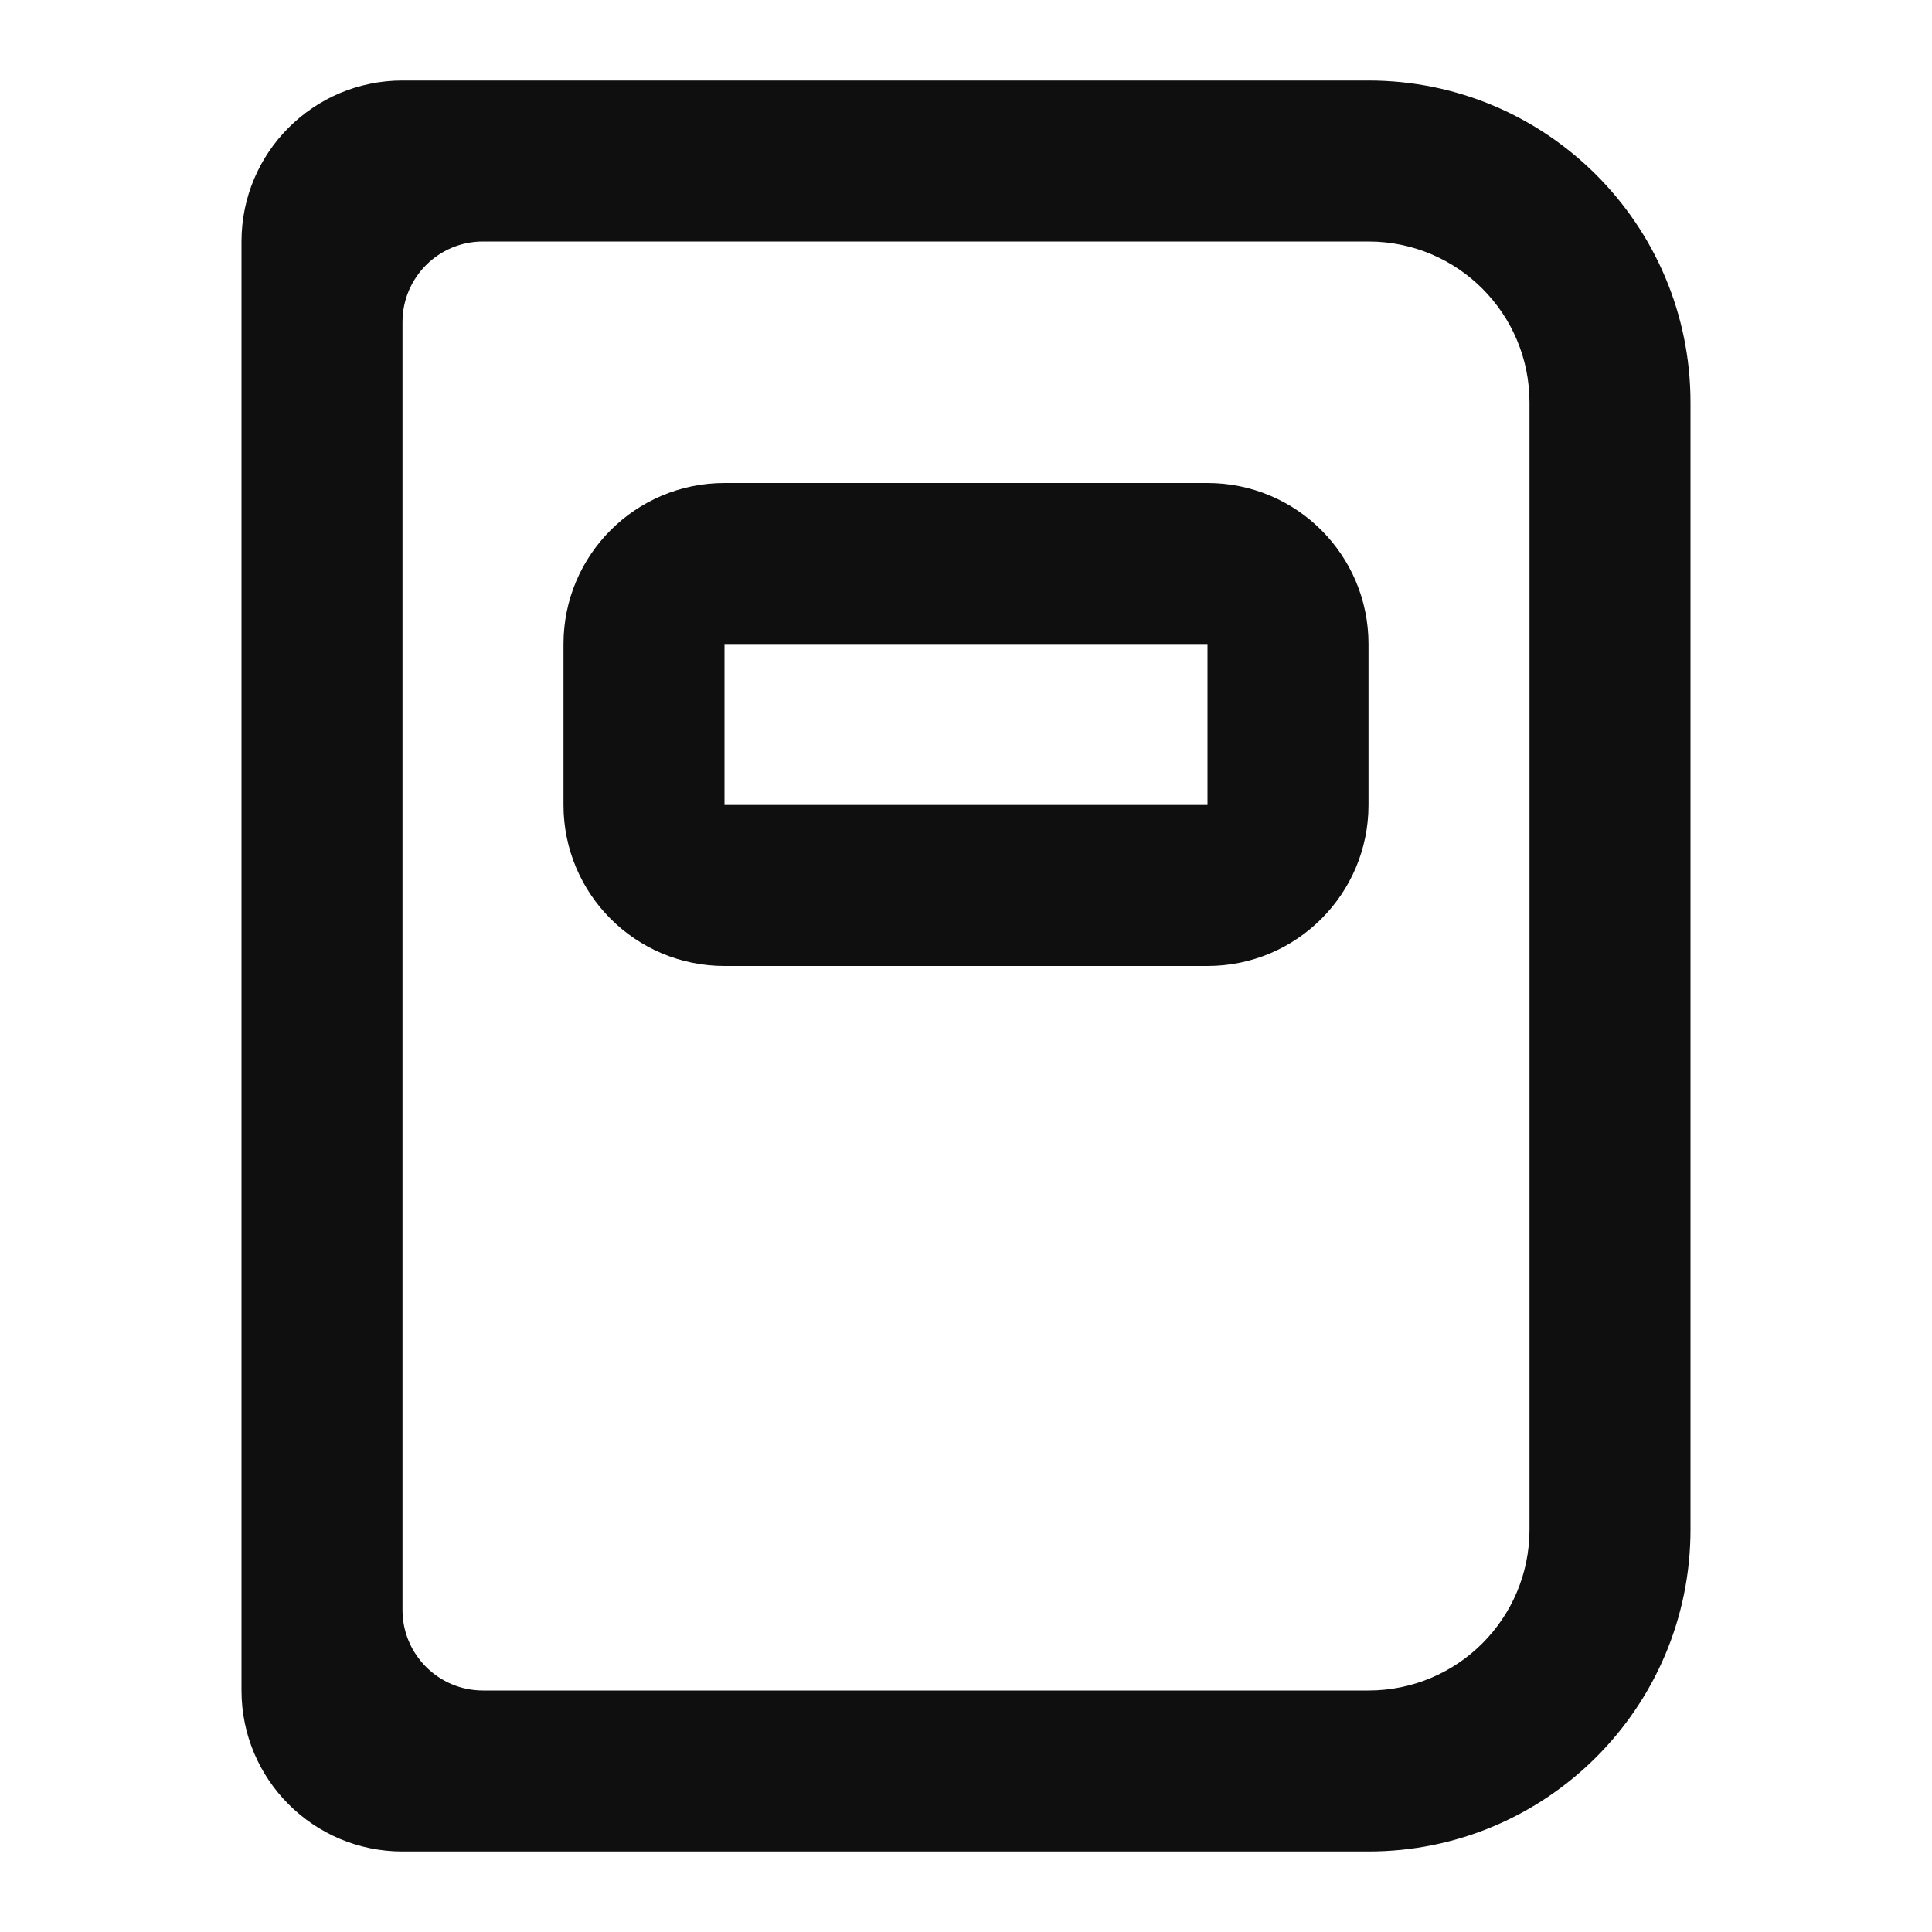
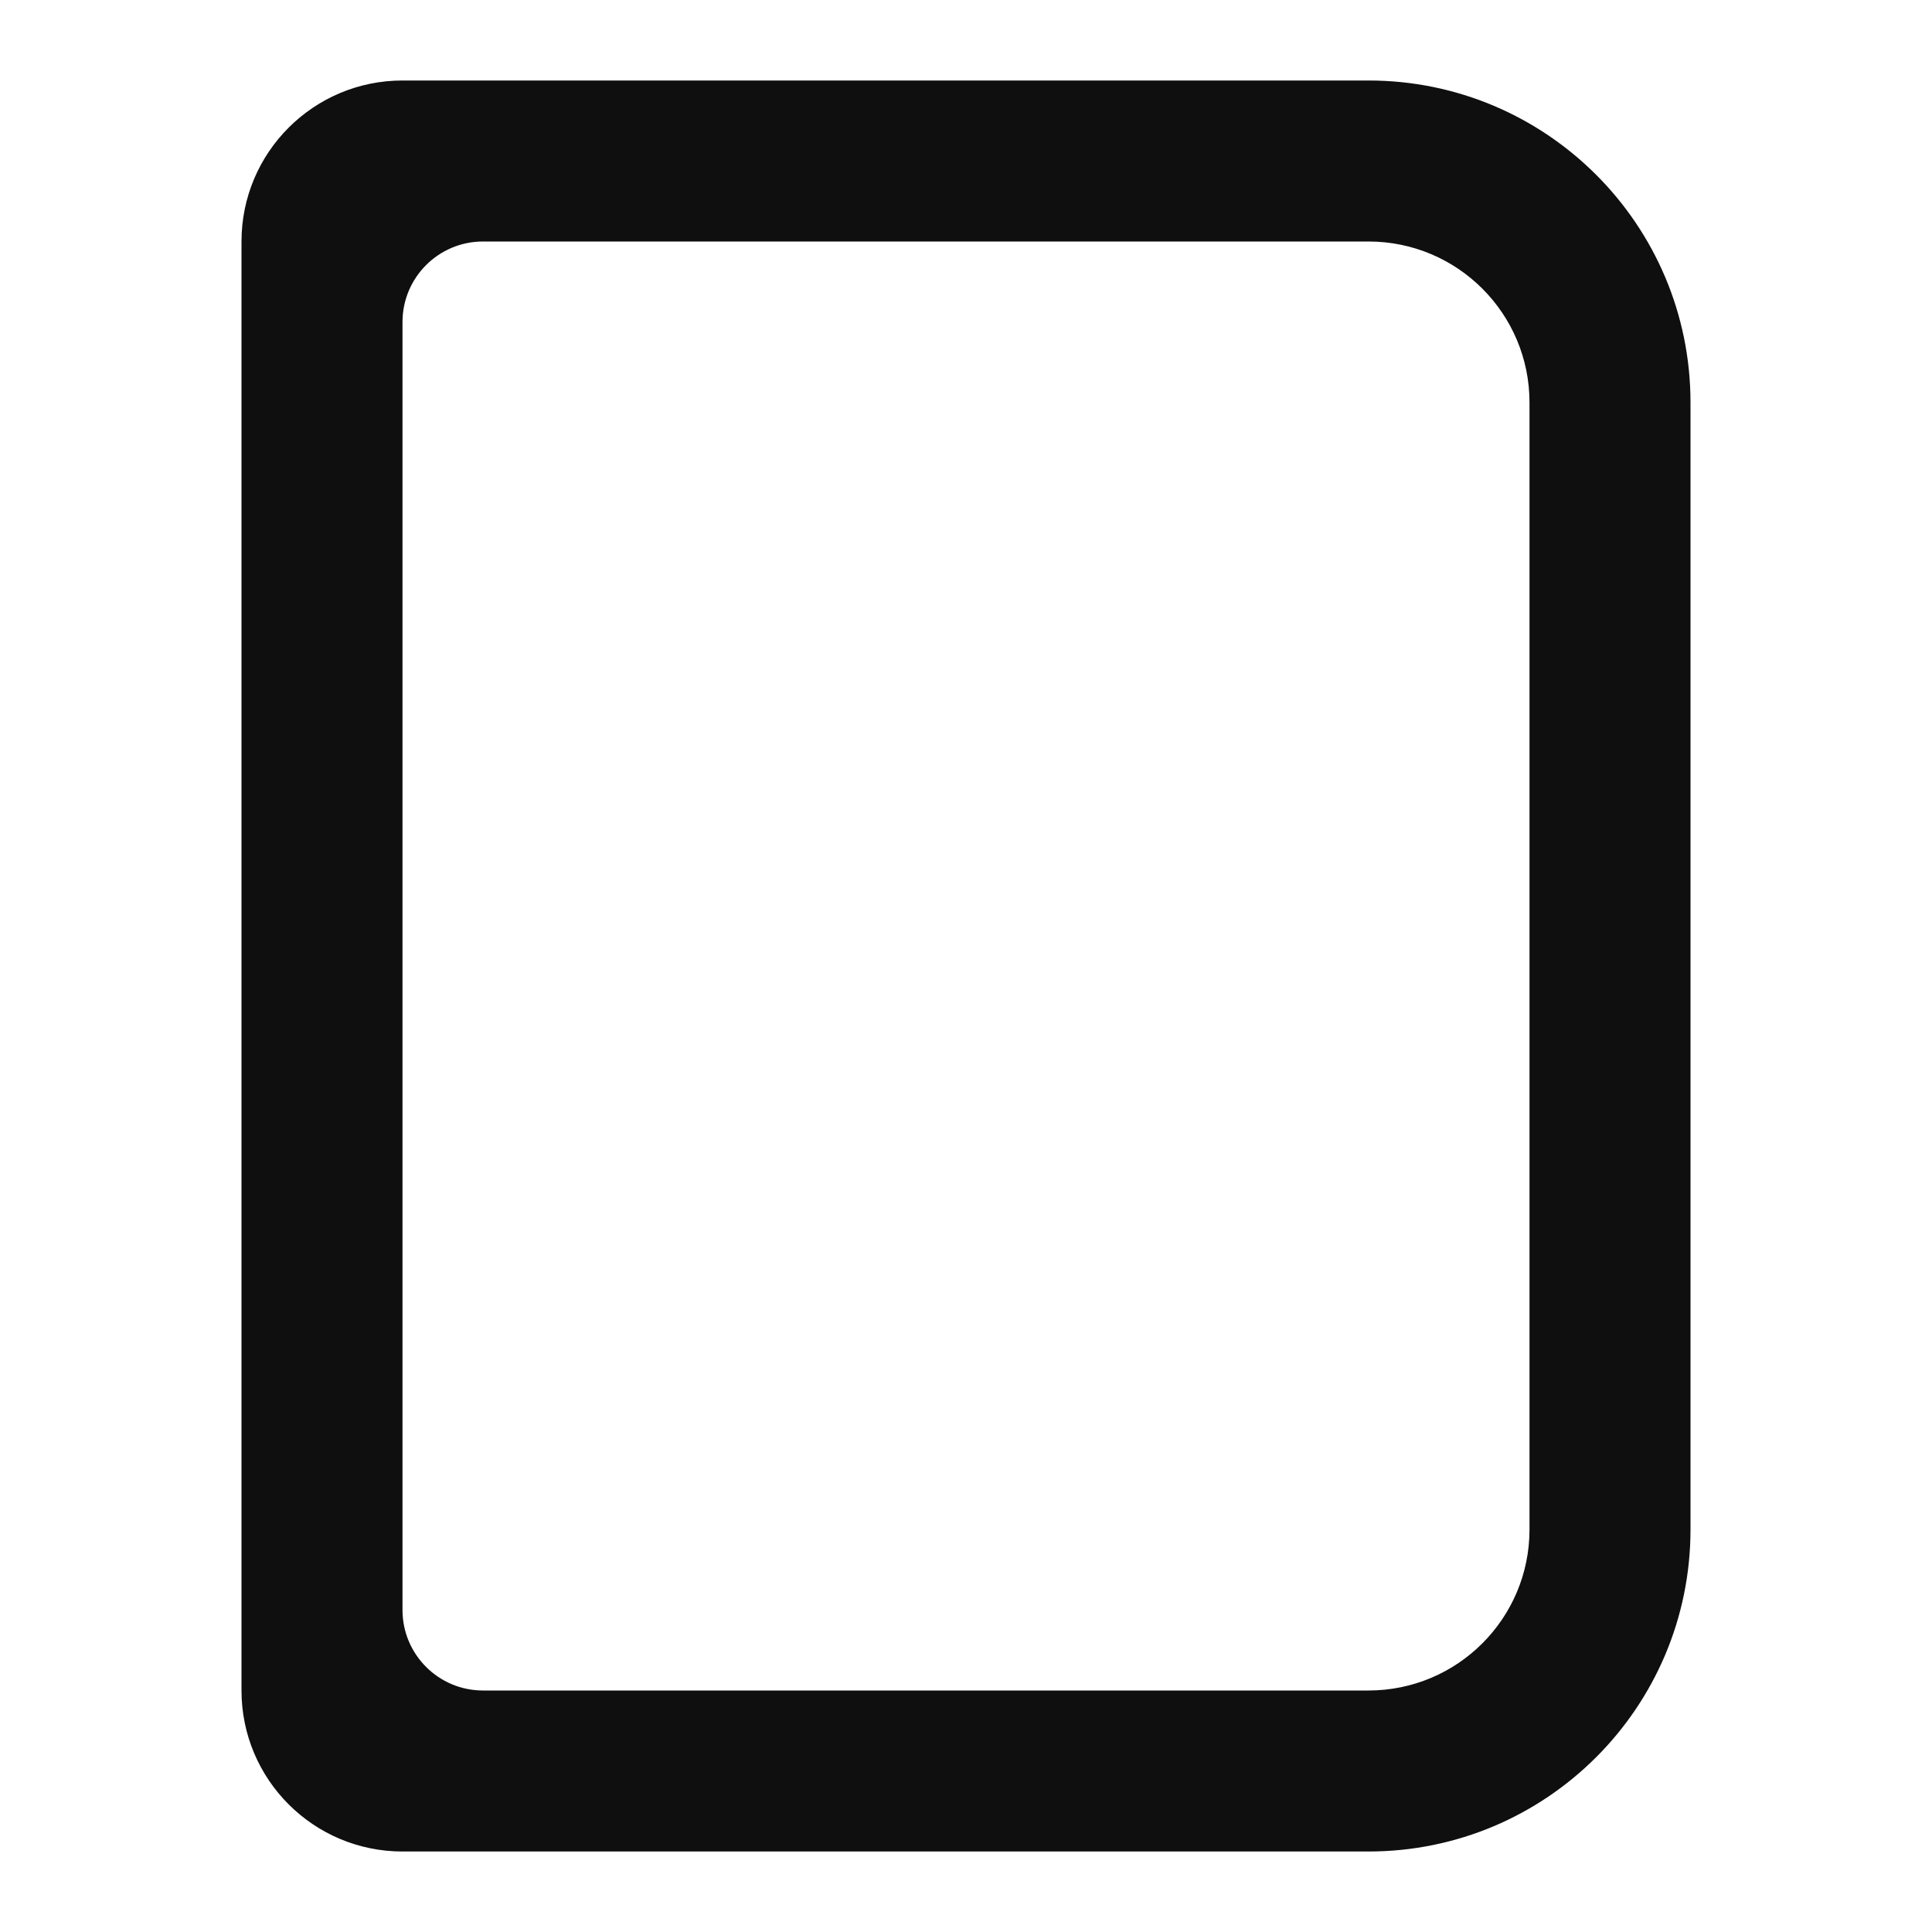
<svg xmlns="http://www.w3.org/2000/svg" width="800px" height="800px" viewBox="0 0 24 24" fill="none">
-   <path fill-rule="evenodd" clip-rule="evenodd" d="M7 8C7 6.895 7.895 6 9 6H15C16.105 6 17 6.895 17 8V10C17 11.105 16.105 12 15 12H9C7.895 12 7 11.105 7 10V8ZM9 8H15V10H9V8Z" fill="#0F0F0F" />
-   <path fill-rule="evenodd" clip-rule="evenodd" d="M5 1C3.895 1 3 1.895 3 3V21C3 22.105 3.895 23 5 23H17C19.209 23 21 21.209 21 19V5C21 2.791 19.209 1 17 1H5ZM5 4C5 3.448 5.448 3 6 3H17C18.105 3 19 3.895 19 5V19C19 20.105 18.105 21 17 21H6C5.448 21 5 20.552 5 20V4Z" fill="#0F0F0F" />
+   <path fill-rule="evenodd" clip-rule="evenodd" d="M5 1C3.895 1 3 1.895 3 3V21C3 22.105 3.895 23 5 23H17C19.209 23 21 21.209 21 19V5C21 2.791 19.209 1 17 1H5ZM5 4C5 3.448 5.448 3 6 3H17C18.105 3 19 3.895 19 5V19C19 20.105 18.105 21 17 21H6C5.448 21 5 20.552 5 20V4" fill="#0F0F0F" />
</svg>